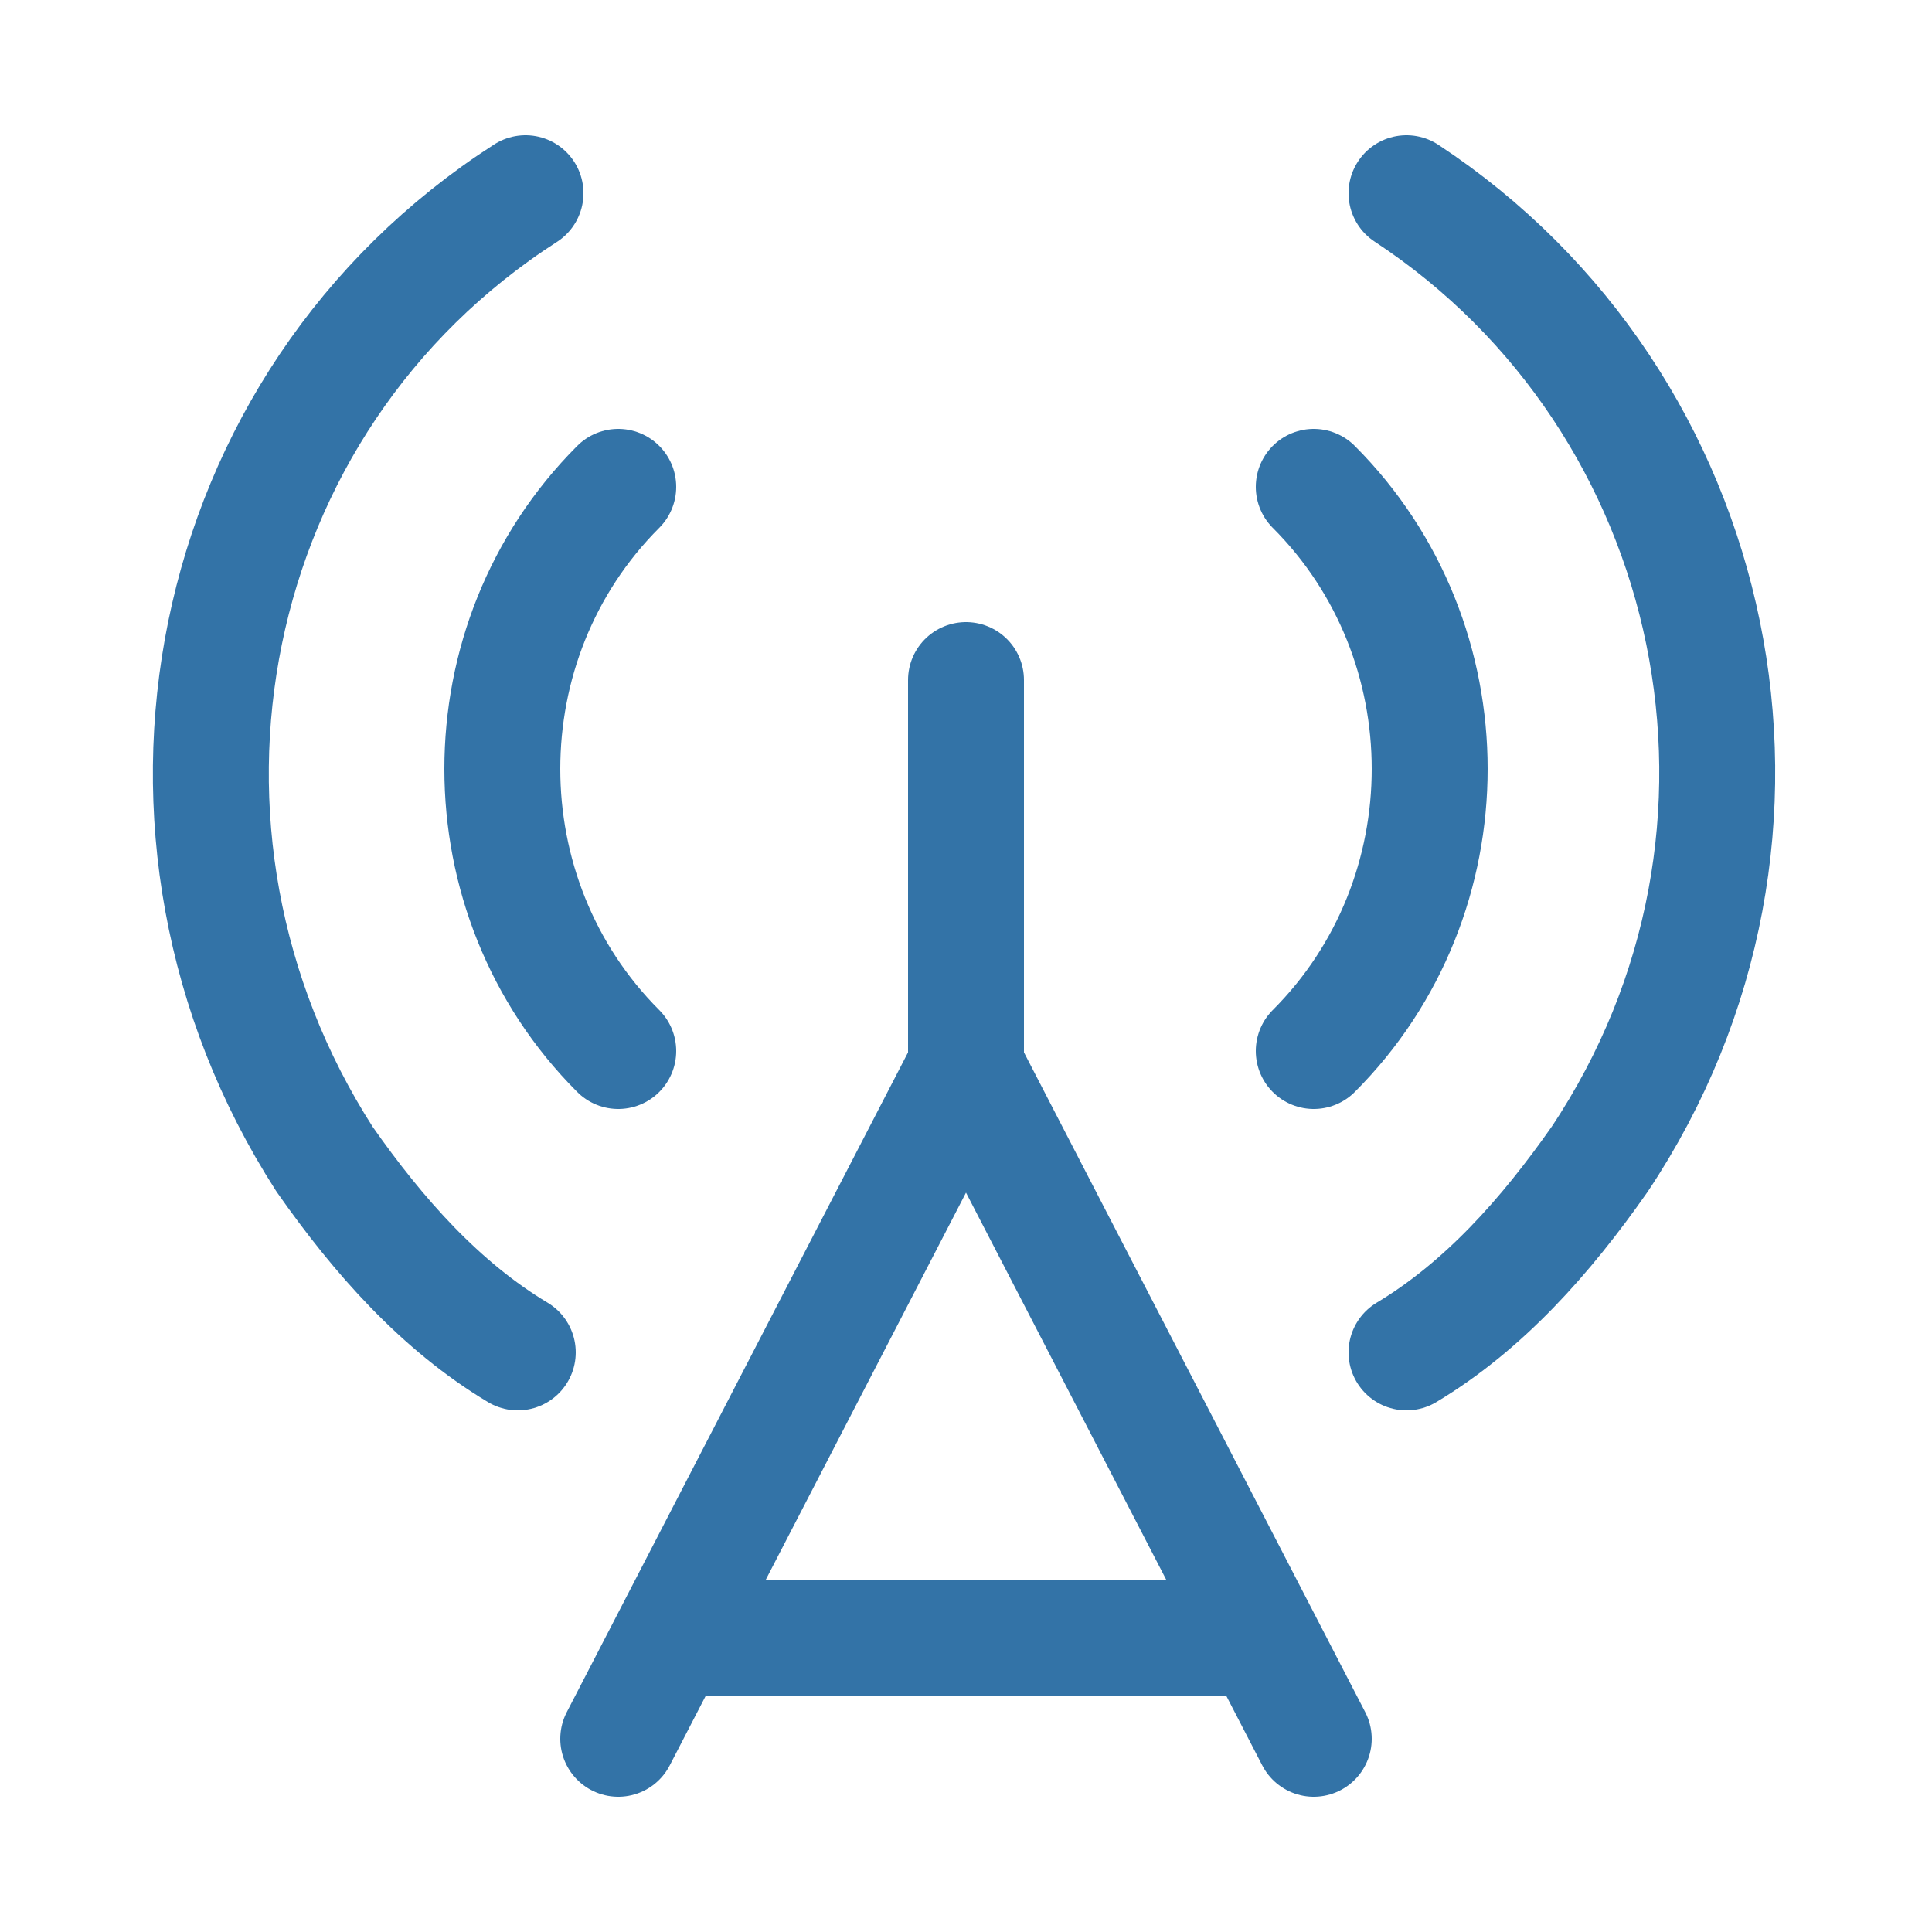
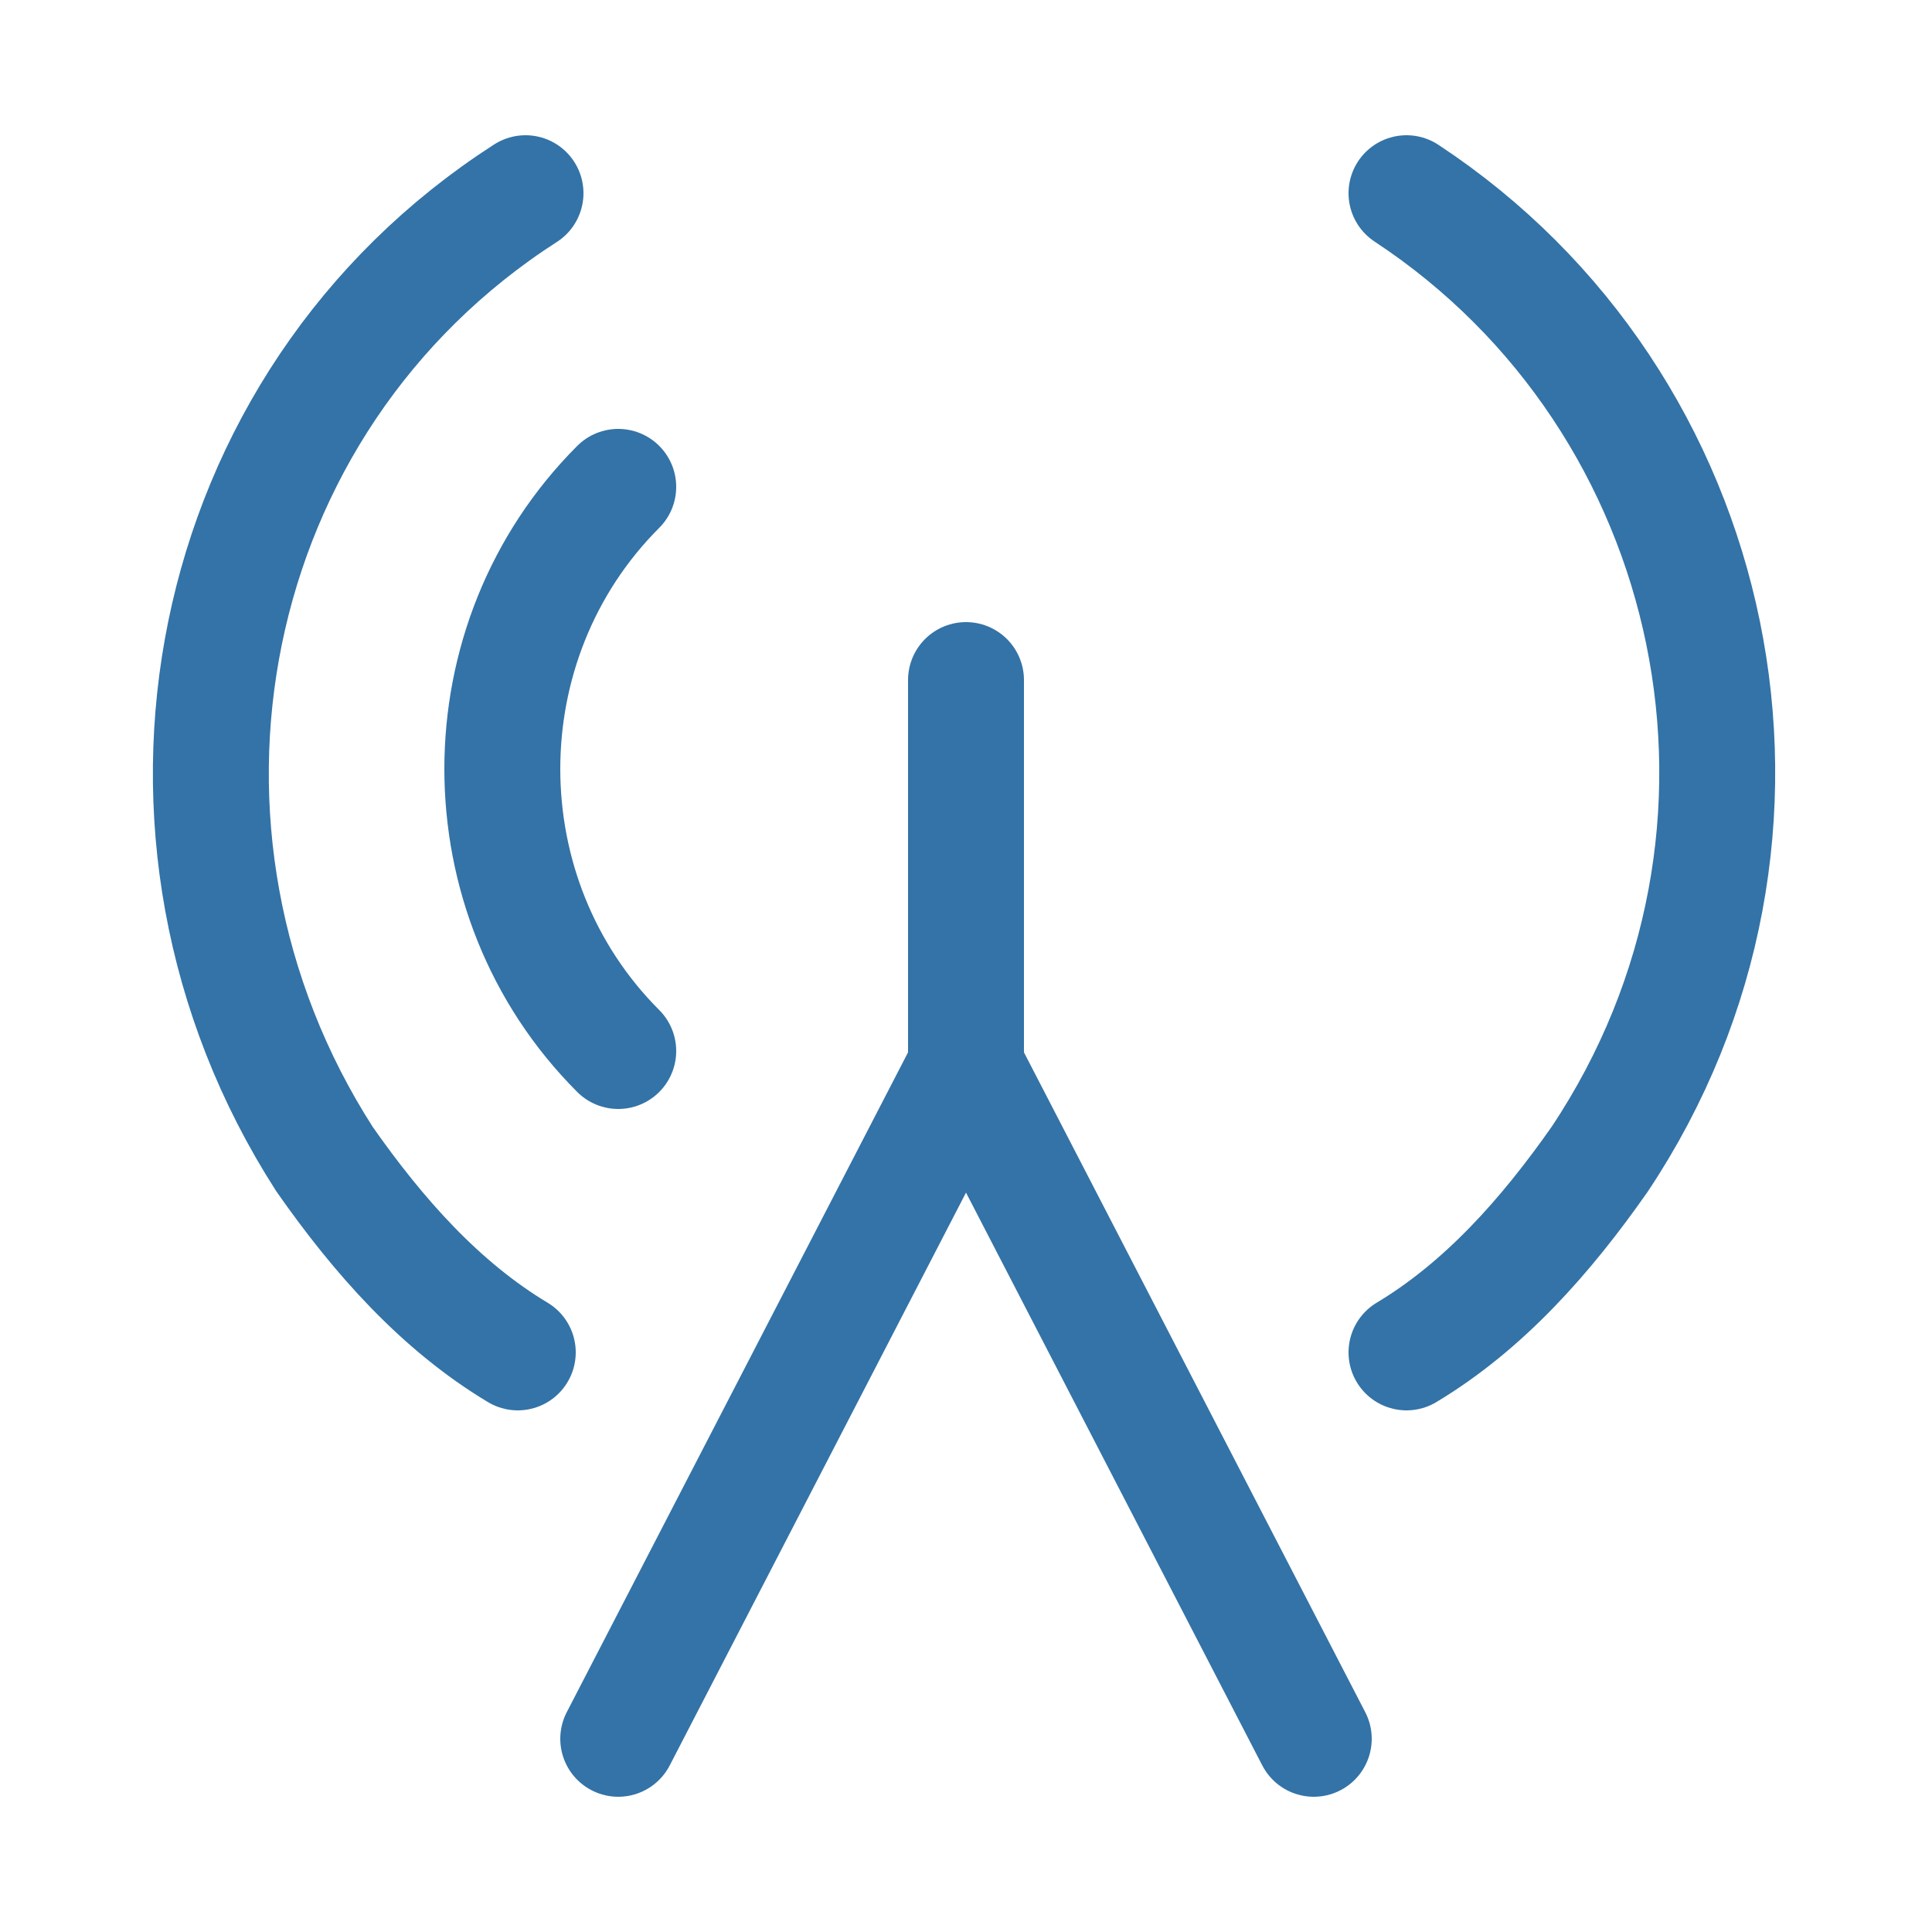
<svg xmlns="http://www.w3.org/2000/svg" version="1.1" id="Layer_1" x="0px" y="0px" viewBox="0 0 25 25" style="enable-background:new 0 0 25 25;" xml:space="preserve">
  <style type="text/css">
	.st0{fill:none;stroke:#3373A7;stroke-width:1.5;stroke-linecap:round;stroke-linejoin:round;}
	.st1{fill:#3373A7;}
</style>
  <g>
    <polyline class="st0" points="8,22.5 12.5,13.8 12.5,8.8 12.5,13.8 17,22.5  " />
    <path class="st0" d="M18.2,2.5c4.1,2.7,5.3,8.3,2.5,12.5c-0.7,1-1.5,1.9-2.5,2.5" />
-     <path class="st0" d="M17,6.3c2,2,2,5.3,0,7.3" />
    <path class="st0" d="M6.8,2.5C2.6,5.2,1.5,10.8,4.2,15c0.7,1,1.5,1.9,2.5,2.5" />
    <path class="st0" d="M8,6.3c-2,2-2,5.3,0,7.3" />
-     <line class="st0" x1="9.1" y1="21.2" x2="15.9" y2="21.2" />
  </g>
</svg>